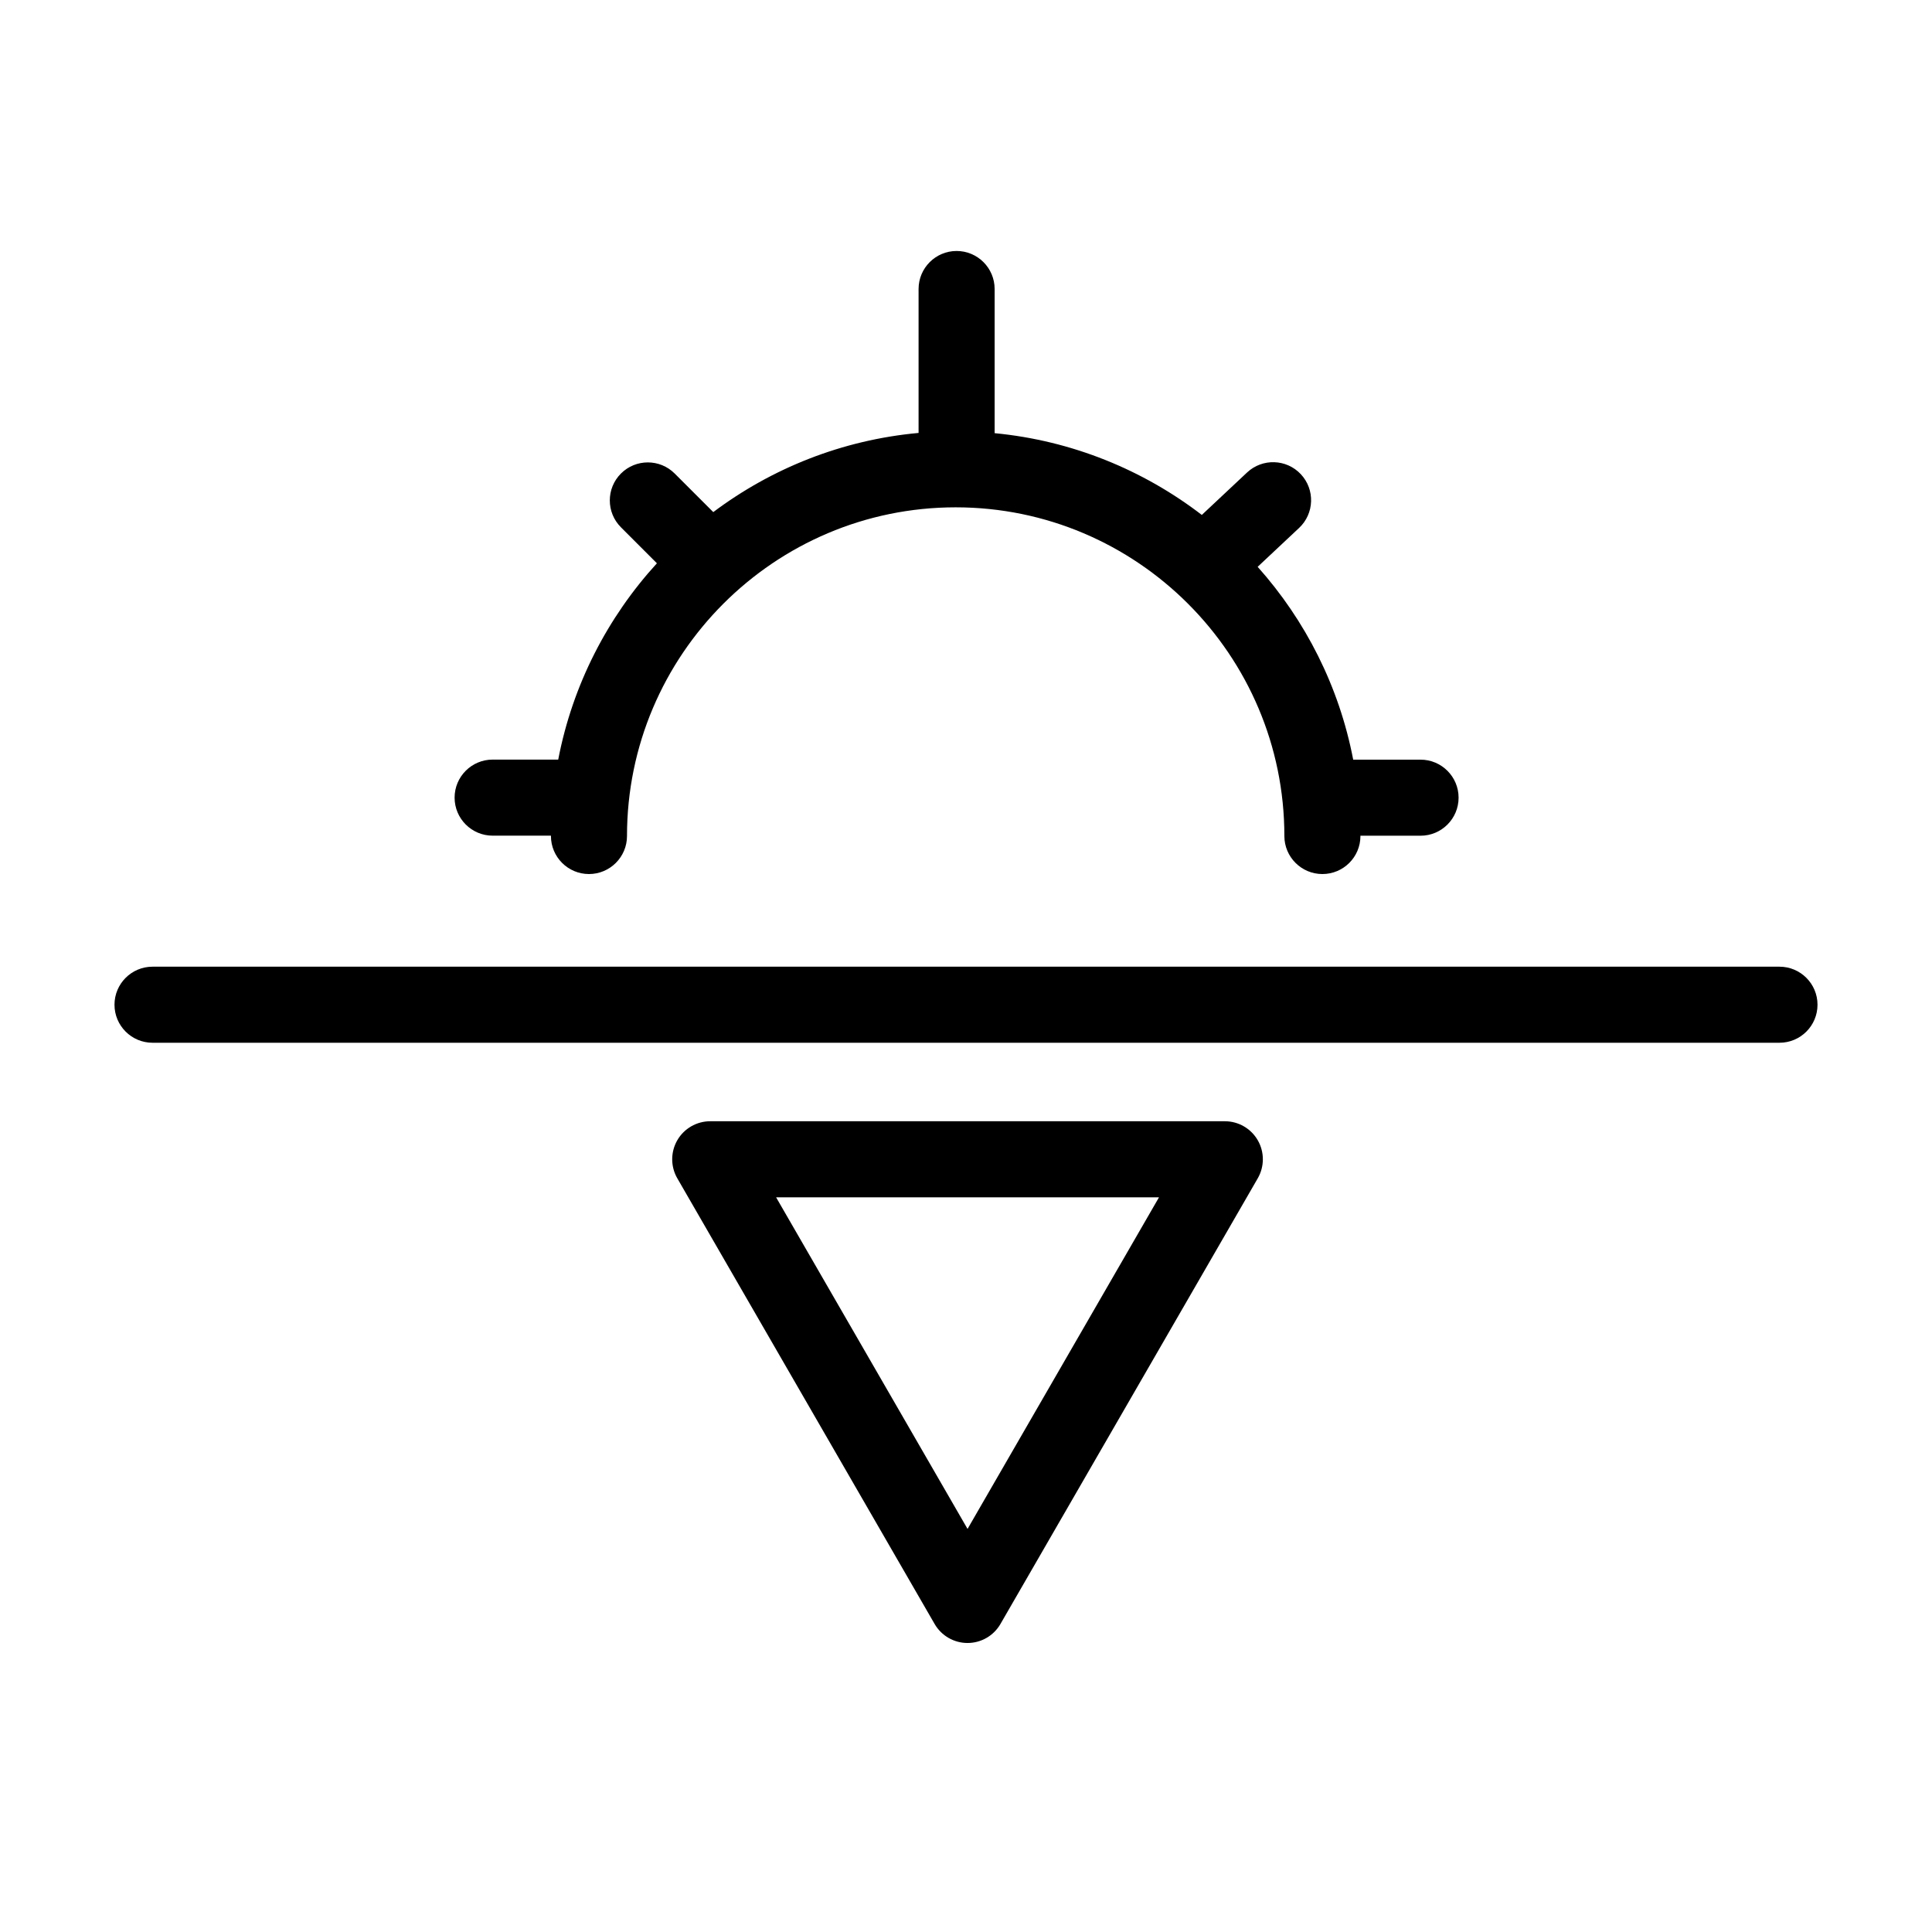
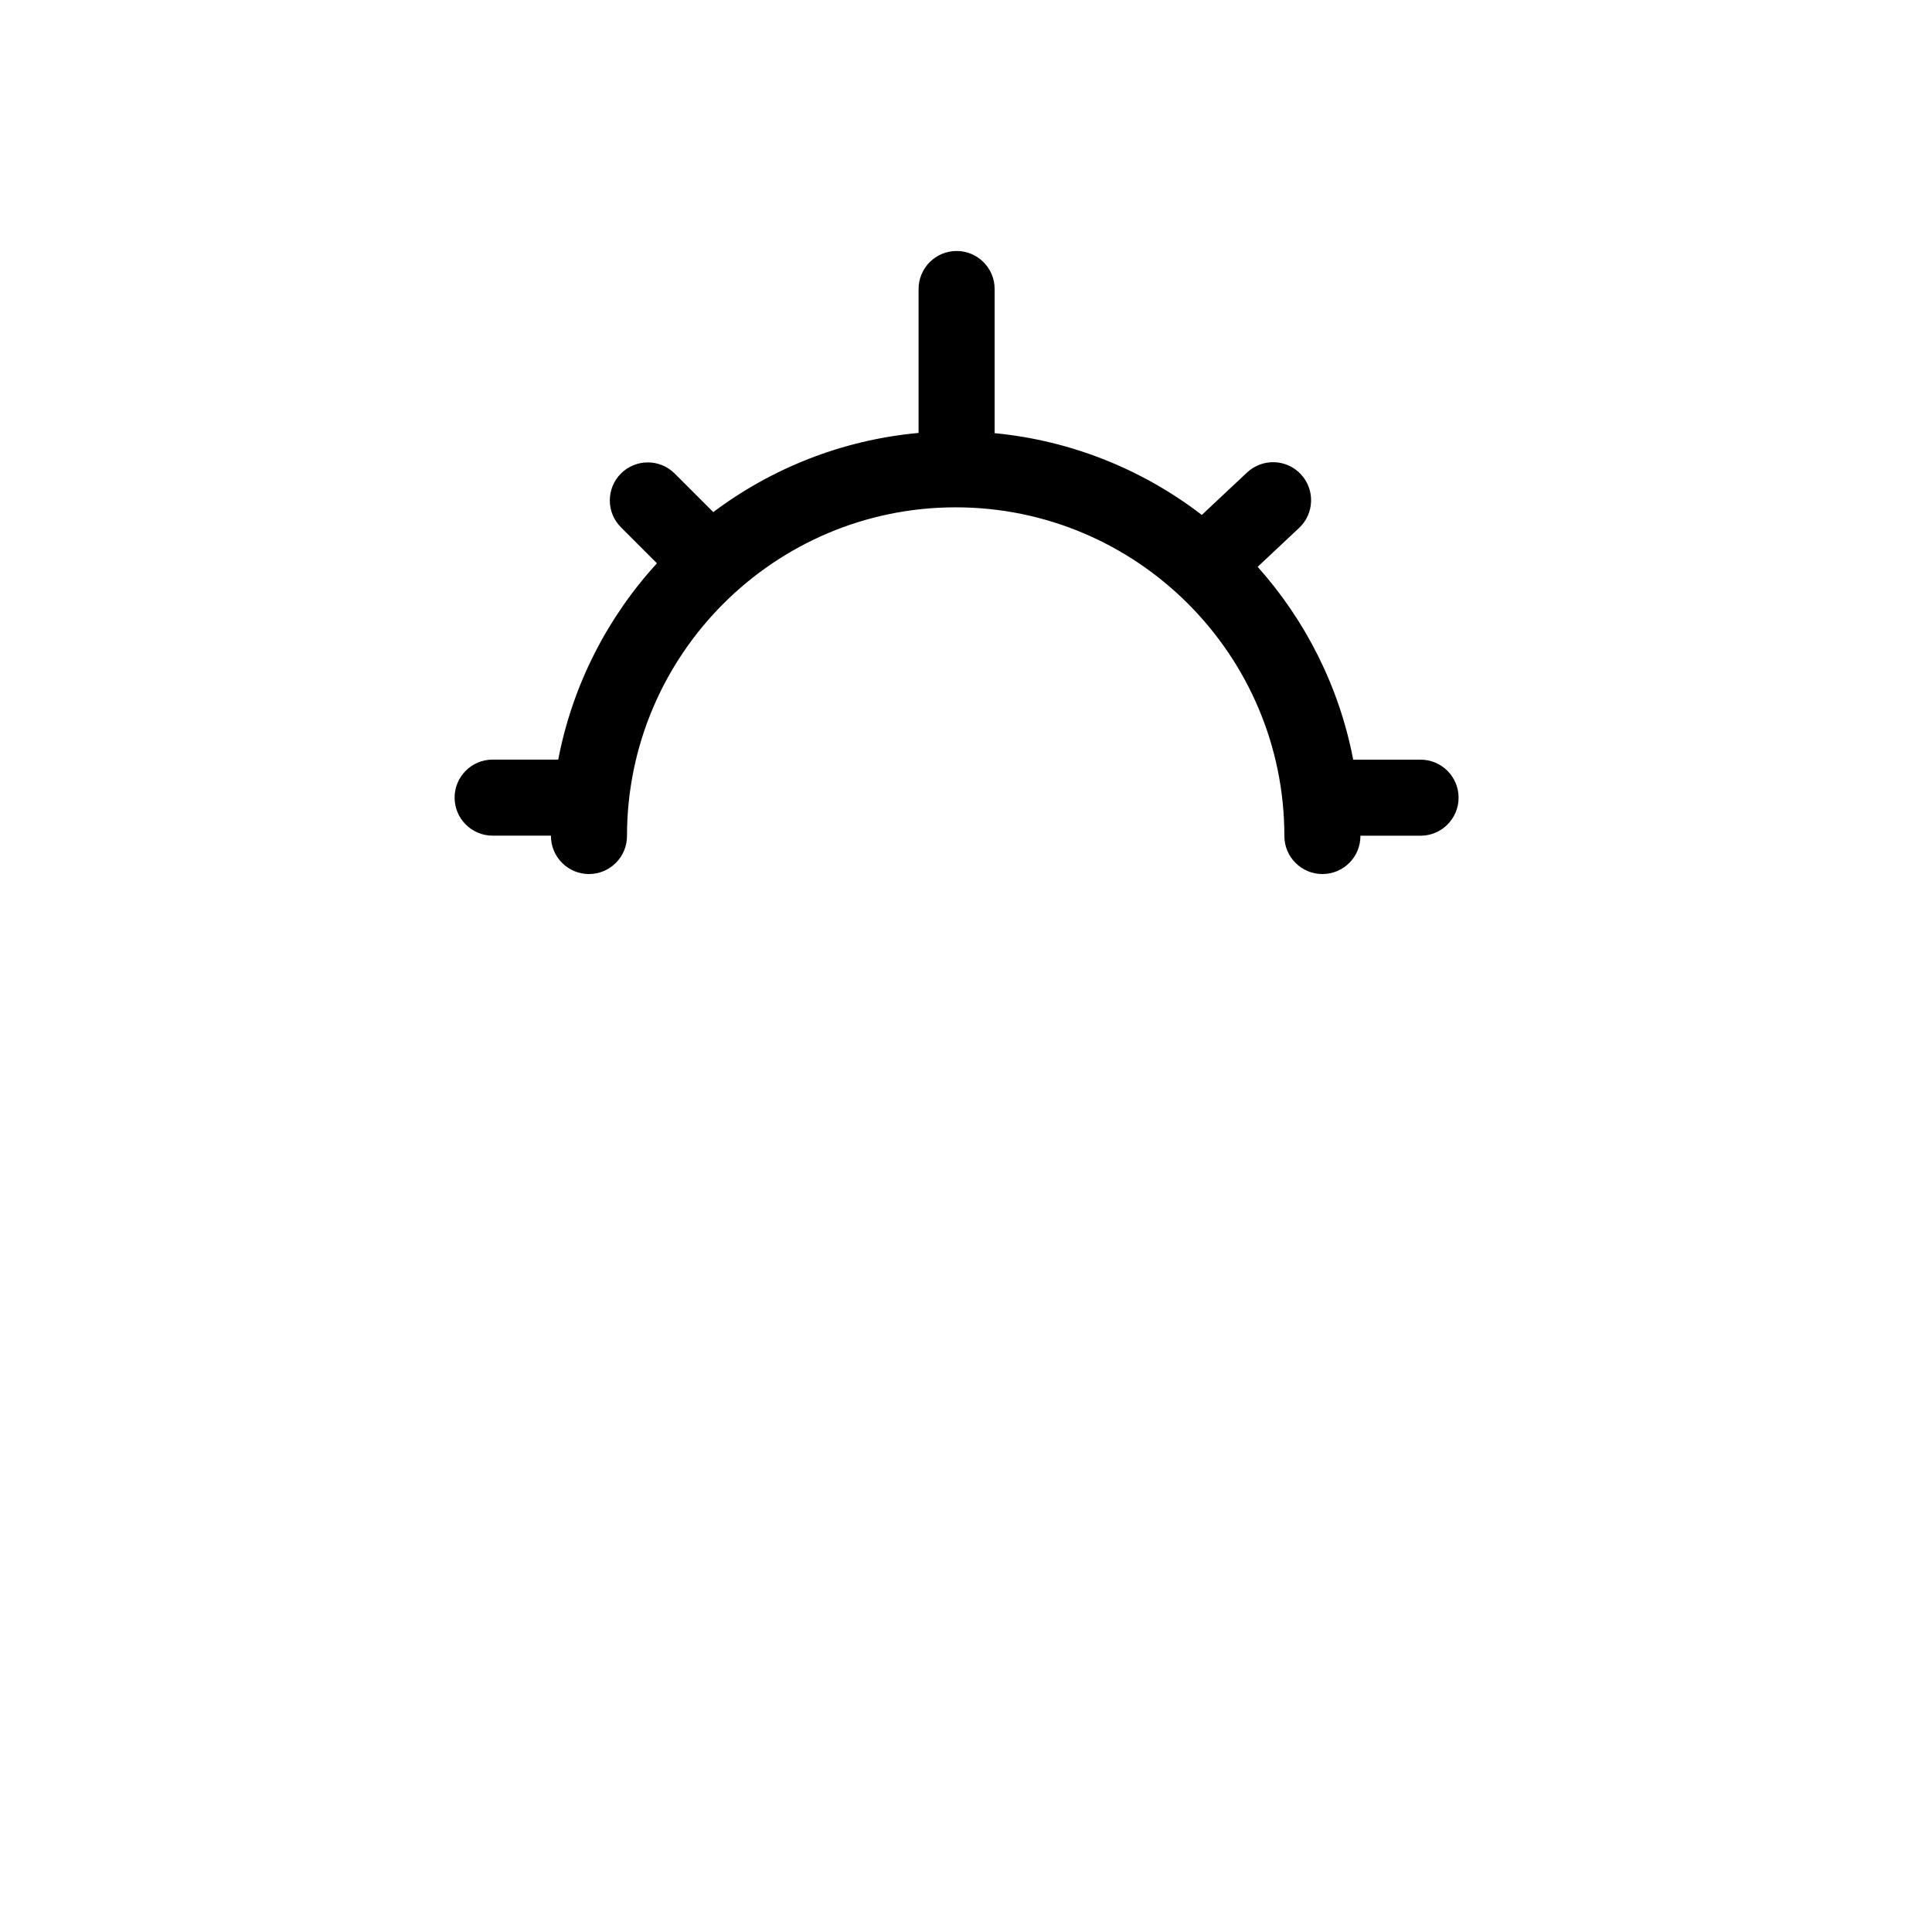
<svg xmlns="http://www.w3.org/2000/svg" fill="#000000" width="800px" height="800px" version="1.1" viewBox="144 144 512 512">
  <g>
    <path d="m494.45 375.63c-5.562 0-10.078-4.516-10.078-10.078 0-48.027-39.074-87.105-87.105-87.105-48.027 0-87.105 39.074-87.105 87.105 0 5.562-4.516 10.078-10.078 10.078s-10.078-4.516-10.078-10.078v-0.098l-15.453 0.004c-5.562 0-10.078-4.516-10.078-10.078s4.516-10.078 10.078-10.078h17.383c3.797-19.805 13.062-37.691 26.152-52.023l-9.531-9.539c-3.934-3.934-3.934-10.312 0-14.246 3.93-3.934 10.316-3.934 14.246 0l10.223 10.219c15.453-11.598 34.117-19.121 54.406-20.98v-38.141c0-5.562 4.516-10.078 10.078-10.078s10.078 4.516 10.078 10.078v38.203c20.523 1.969 39.387 9.75 54.906 21.668l11.992-11.25c4.066-3.809 10.438-3.602 14.242 0.453 3.809 4.062 3.602 10.434-0.453 14.242l-10.984 10.305c12.652 14.172 21.609 31.719 25.32 51.105h17.852c5.562 0 10.078 4.516 10.078 10.078s-4.516 10.078-10.078 10.078h-15.934v0.098c-0.004 5.547-4.512 10.059-10.078 10.059z" />
-     <path d="m615.58 420.34h-431.16c-5.562 0-10.078-4.516-10.078-10.078s4.516-10.078 10.078-10.078h431.16c5.562 0 10.078 4.516 10.078 10.078 0 5.566-4.512 10.078-10.078 10.078z" />
-     <path d="m400.41 579.41c-3.598 0-6.926-1.918-8.727-5.039l-68.195-118.11c-1.797-3.117-1.797-6.957 0-10.078 1.797-3.117 5.129-5.039 8.727-5.039h136.38c3.598 0 6.926 1.918 8.727 5.039 1.797 3.117 1.797 6.957 0 10.078l-68.191 118.11c-1.797 3.117-5.125 5.039-8.723 5.039zm-50.738-118.11 50.738 87.879 50.738-87.879z" />
  </g>
</svg>